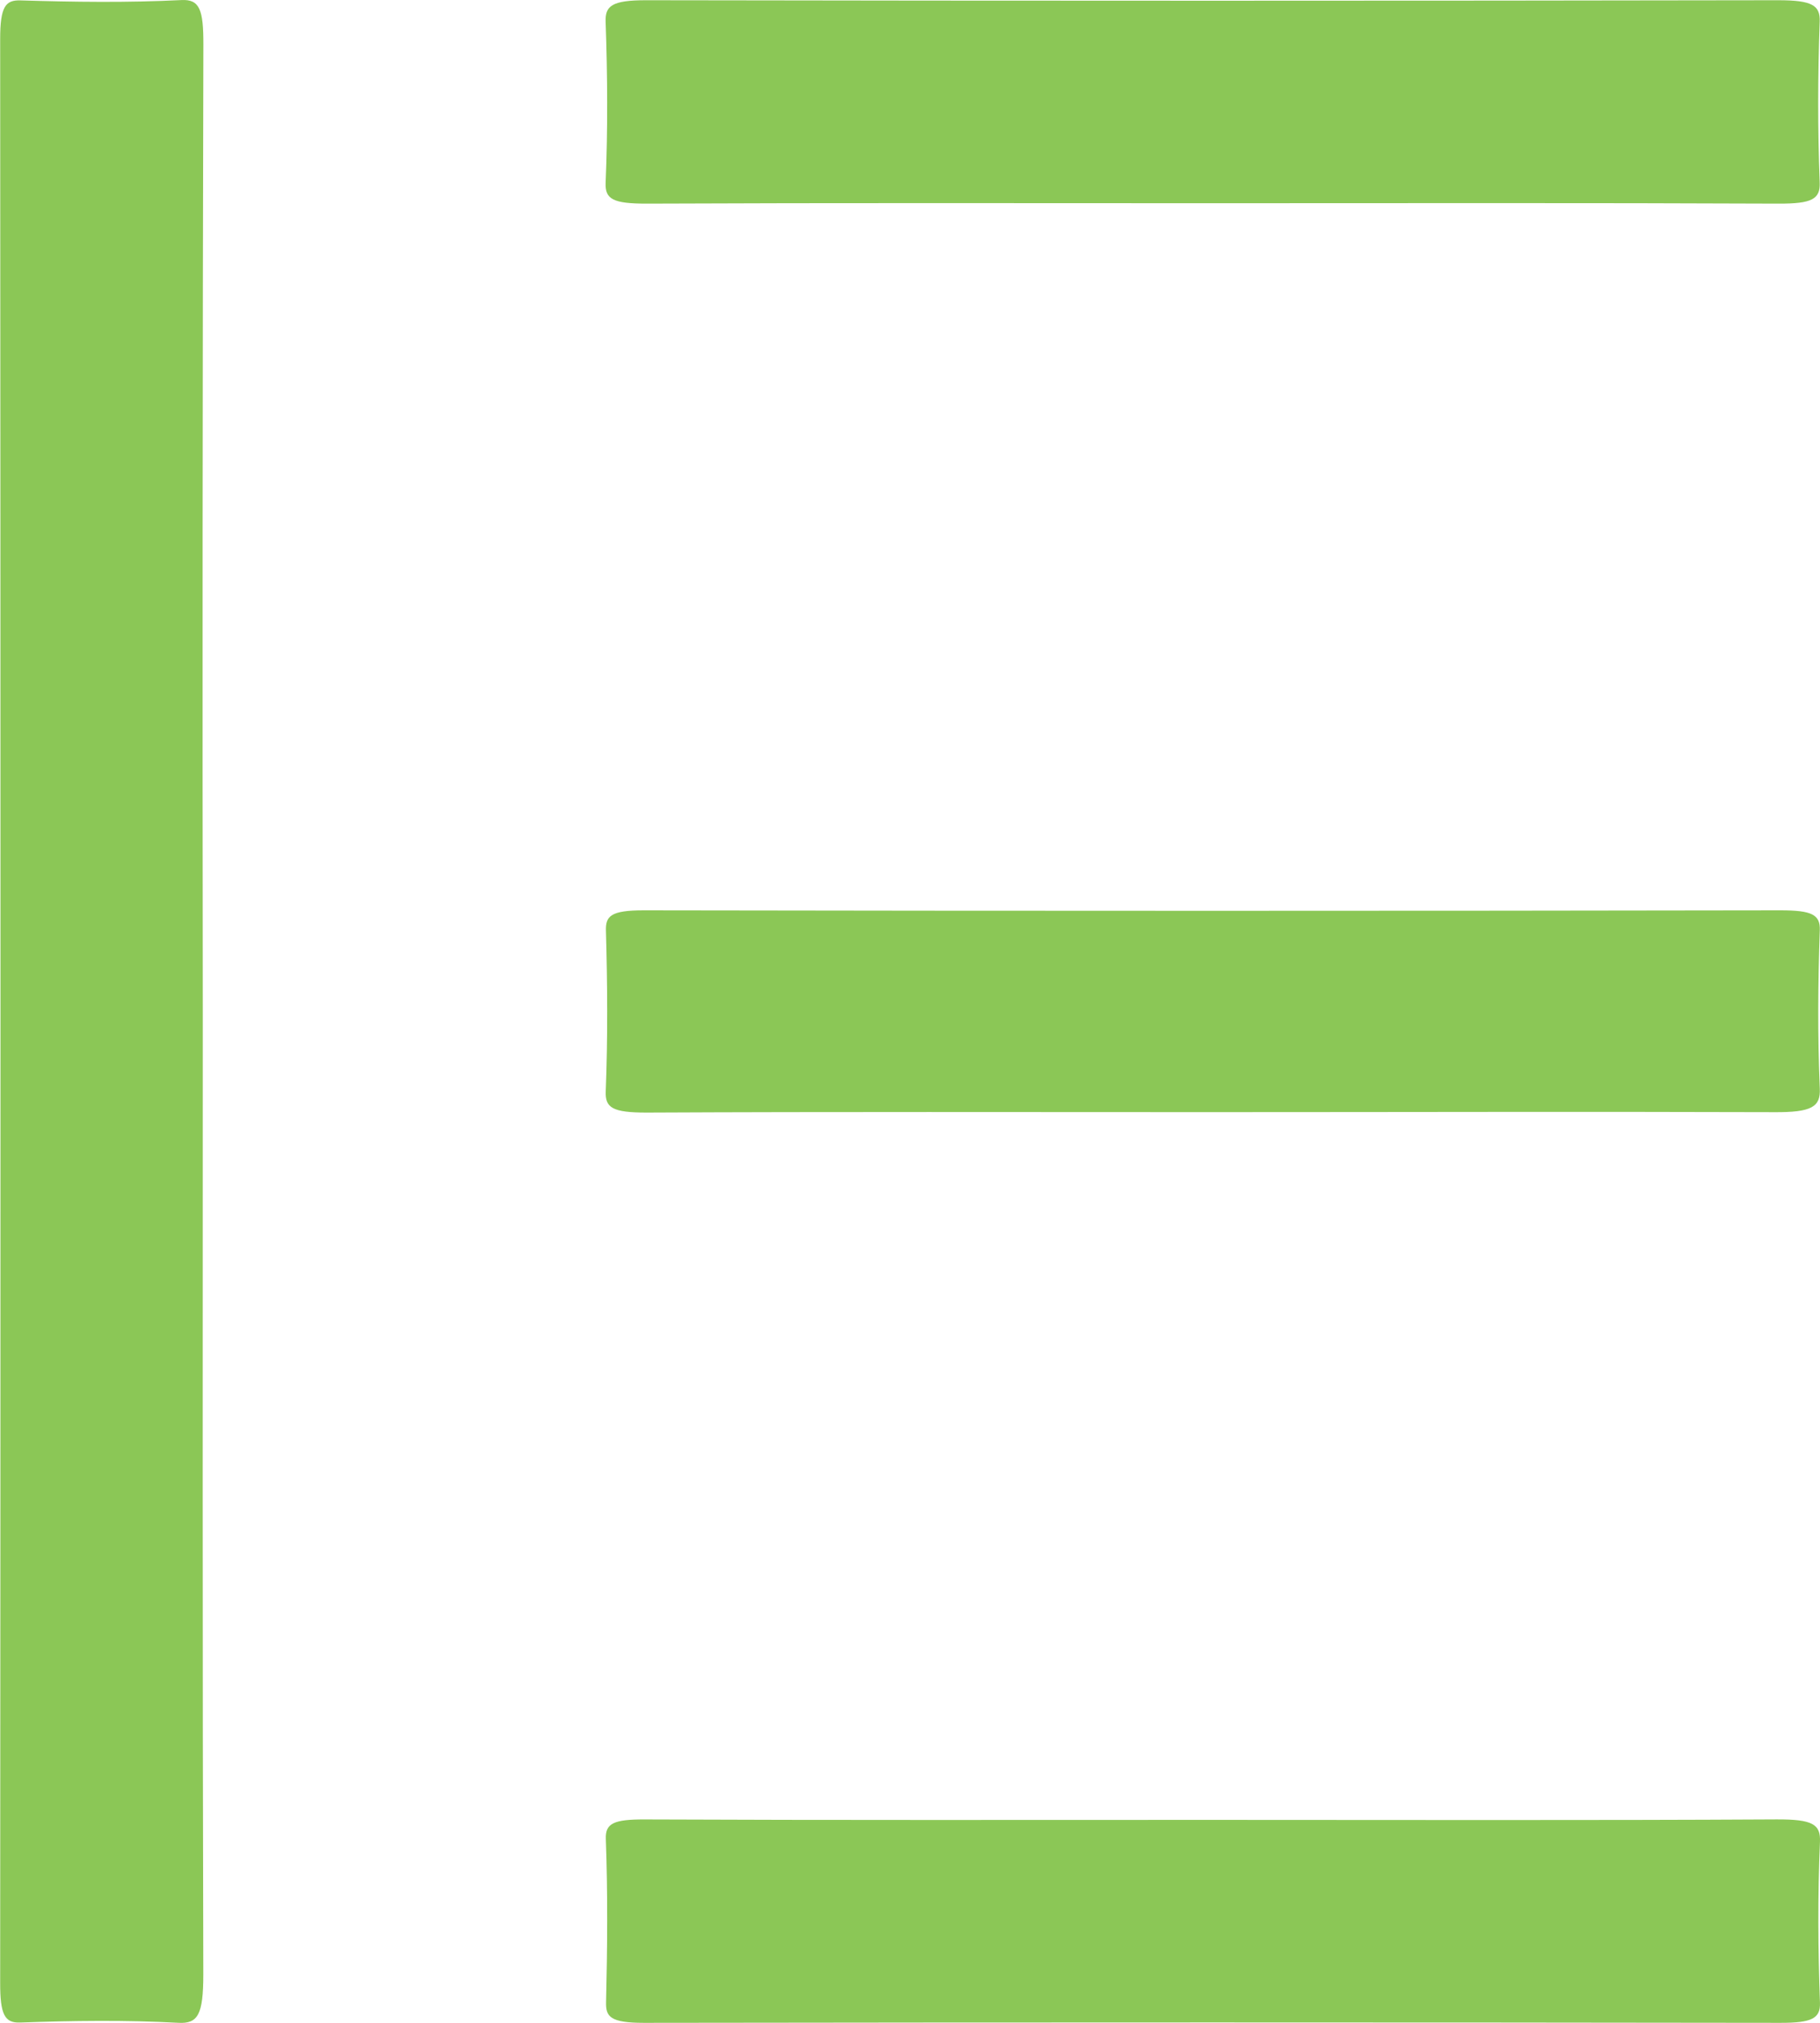
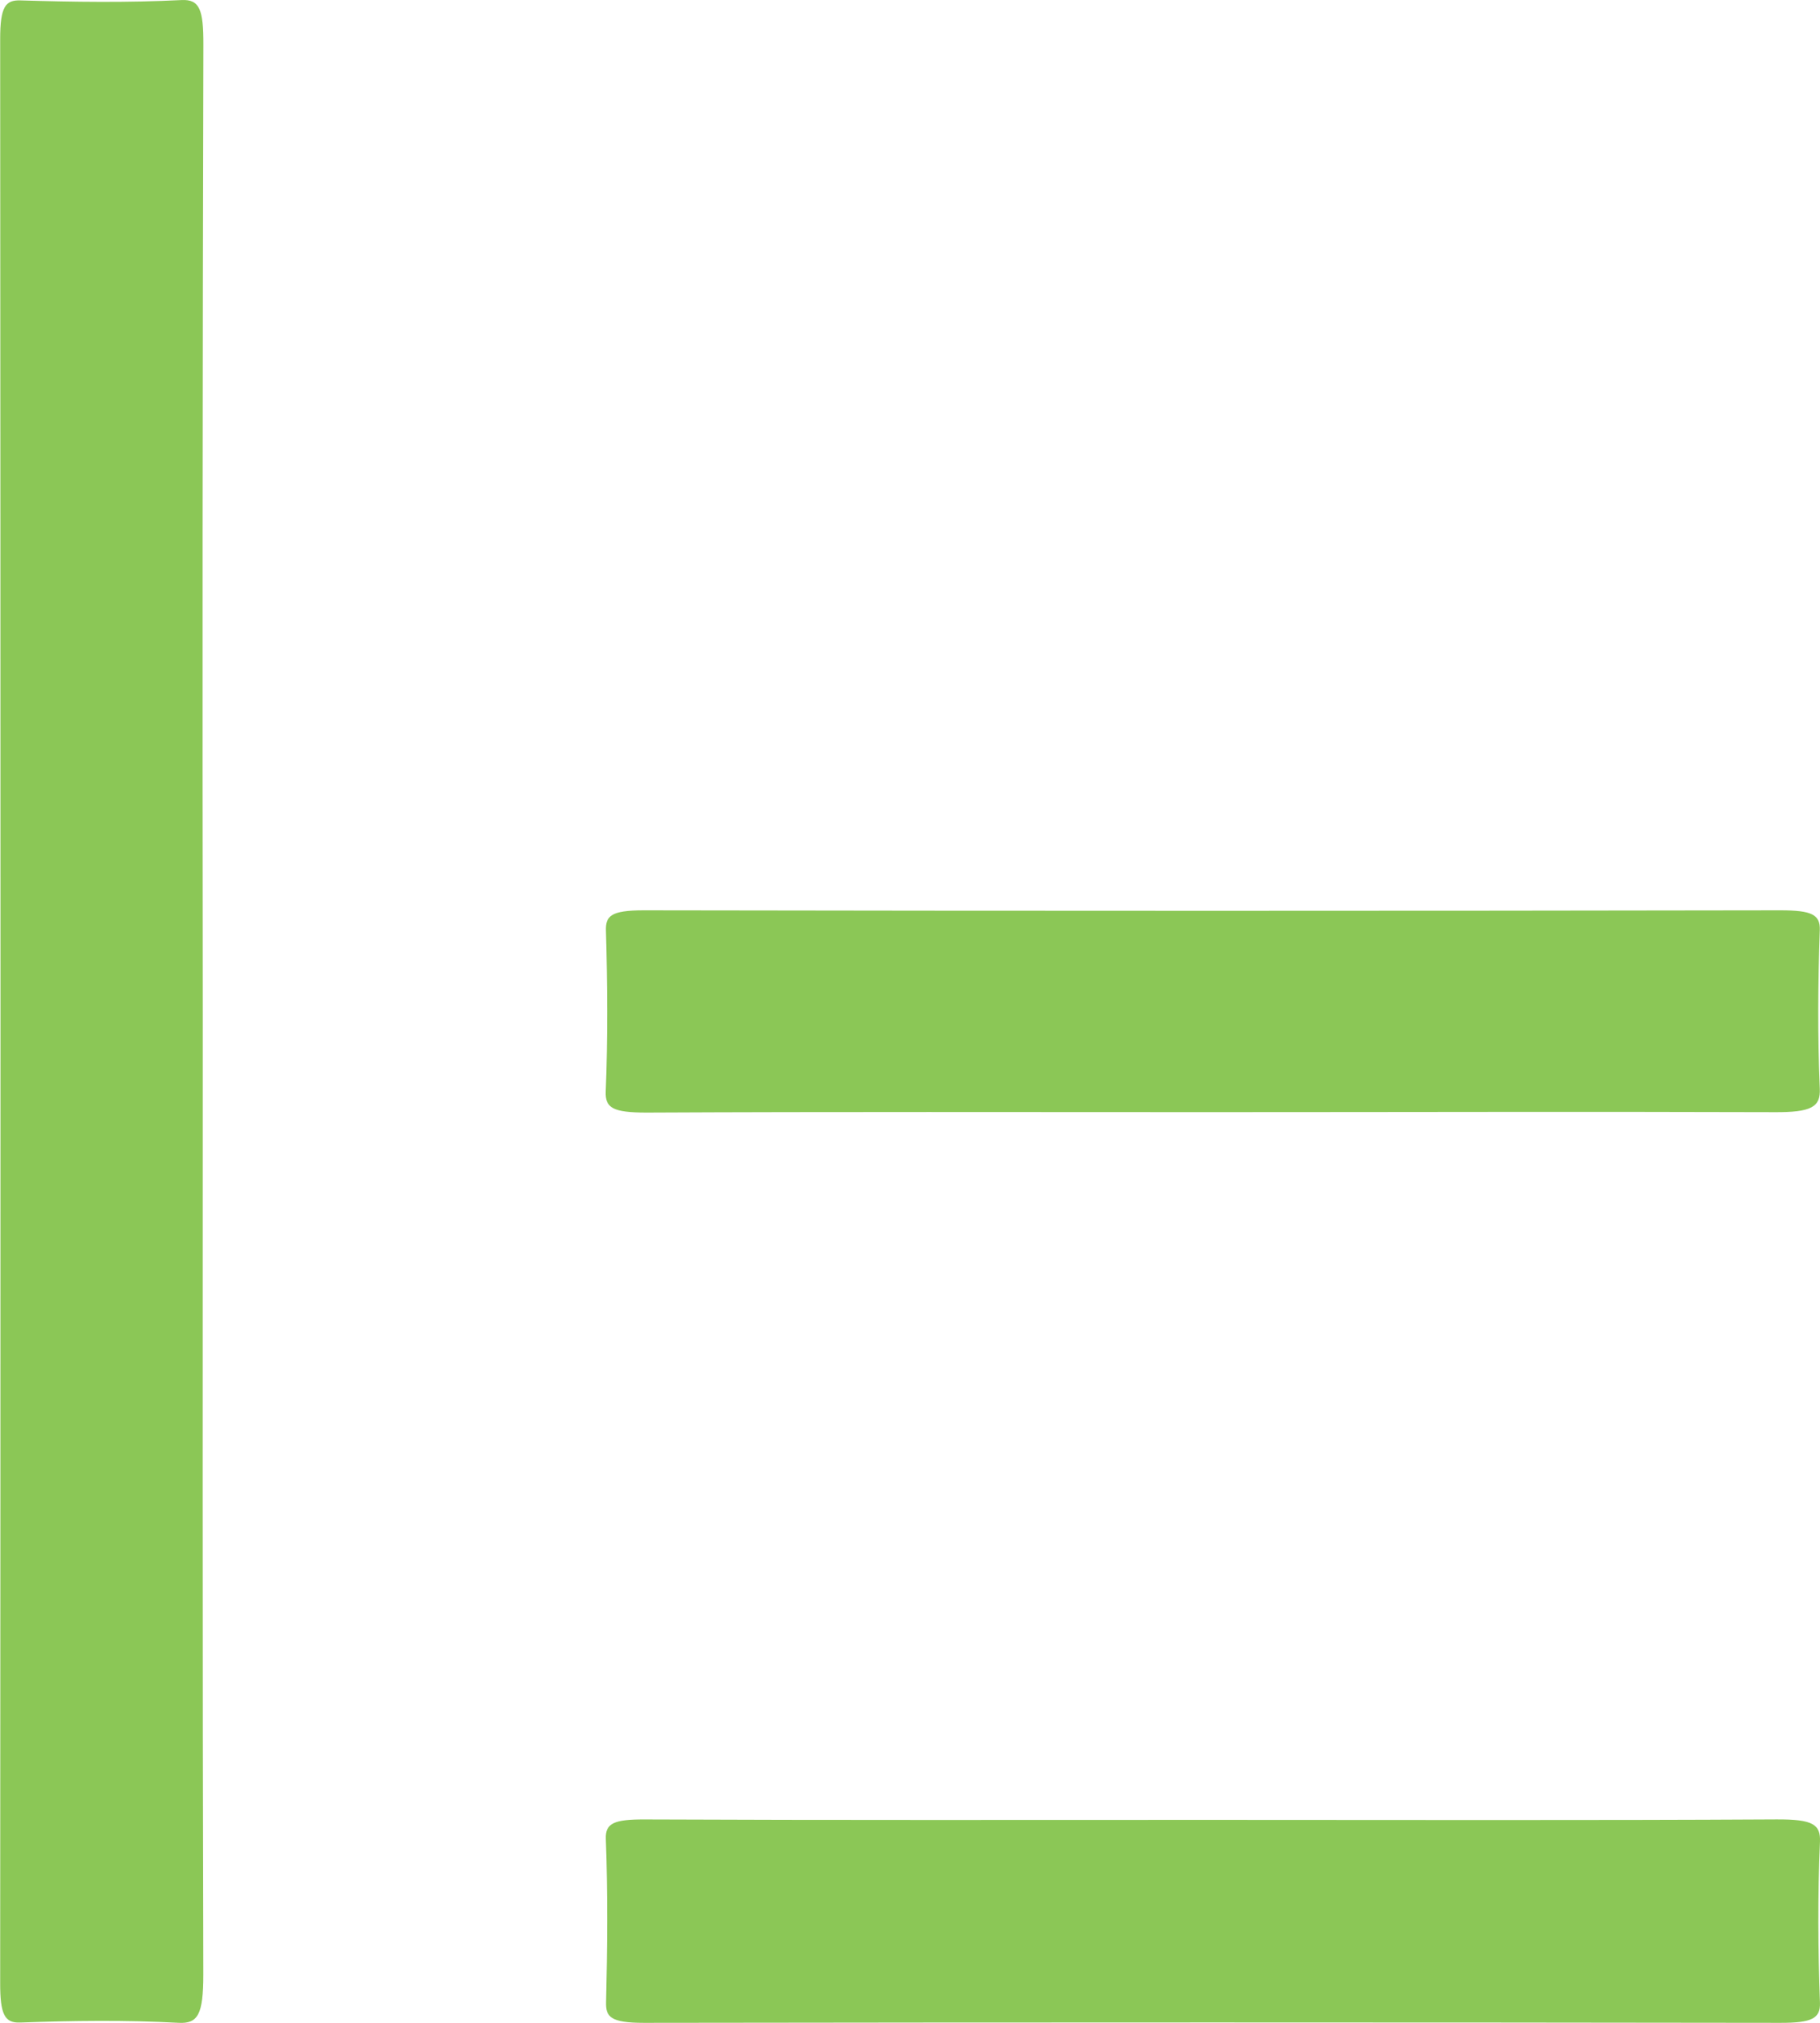
<svg xmlns="http://www.w3.org/2000/svg" width="53.999" height="60" viewBox="0 0 53.999 60">
  <g id="Elementor_Supported" data-name="Elementor Supported" transform="translate(327.977 -315.882)">
    <path id="Path_28110" data-name="Path 28110" d="M-321.96,345.966c0,9.494-.012,18.988.015,28.481,0,1.193-.161,1.464-.736,1.433-1.567-.085-3.137-.063-4.7-.008-.461.017-.592-.244-.591-1.172q.019-28.832,0-57.664c0-.968.163-1.156.605-1.142,1.591.048,3.184.07,4.775-.01.538-.027.652.284.649,1.32Q-321.979,331.585-321.96,345.966Z" fill="#8bc756" />
-     <path id="Path_28111" data-name="Path 28111" d="M-262.04,321.92c-5.574,0-11.148-.013-16.722.012-.993,0-1.236-.129-1.216-.616.066-1.592.056-3.185,0-4.777-.015-.465.17-.642,1.207-.64q16.792.029,33.584,0c1.013,0,1.247.154,1.23.634-.057,1.592-.061,3.185,0,4.777.02.489-.233.626-1.228.622C-250.8,321.907-256.419,321.92-262.04,321.92Z" transform="translate(-30.03 -0.01)" fill="#8bc756" />
    <path id="Path_28112" data-name="Path 28112" d="M-261.957,460.036c5.574,0,11.148.017,16.721-.014,1.084-.006,1.312.151,1.29.664-.069,1.592-.058,3.185,0,4.777.015.458-.234.594-1.169.593q-16.862-.024-33.724,0c-1.007,0-1.133-.186-1.123-.61.039-1.616.052-3.232-.007-4.848-.017-.461.24-.578,1.154-.575C-273.2,460.047-267.577,460.036-261.957,460.036Z" transform="translate(-30.033 -90.175)" fill="#8bc756" />
    <path id="Path_28113" data-name="Path 28113" d="M-262.038,393.993c-5.574,0-11.148-.014-16.721.013-1.013,0-1.23-.144-1.212-.624.062-1.591.051-3.184.006-4.775-.012-.43.144-.6,1.121-.6q16.862.029,33.723,0c.932,0,1.187.126,1.171.587-.055,1.568-.067,3.137,0,4.7.025.539-.232.71-1.371.7C-250.89,393.975-256.464,393.993-262.038,393.993Z" transform="translate(-30.034 -45.124)" fill="#8bc756" />
  </g>
</svg>